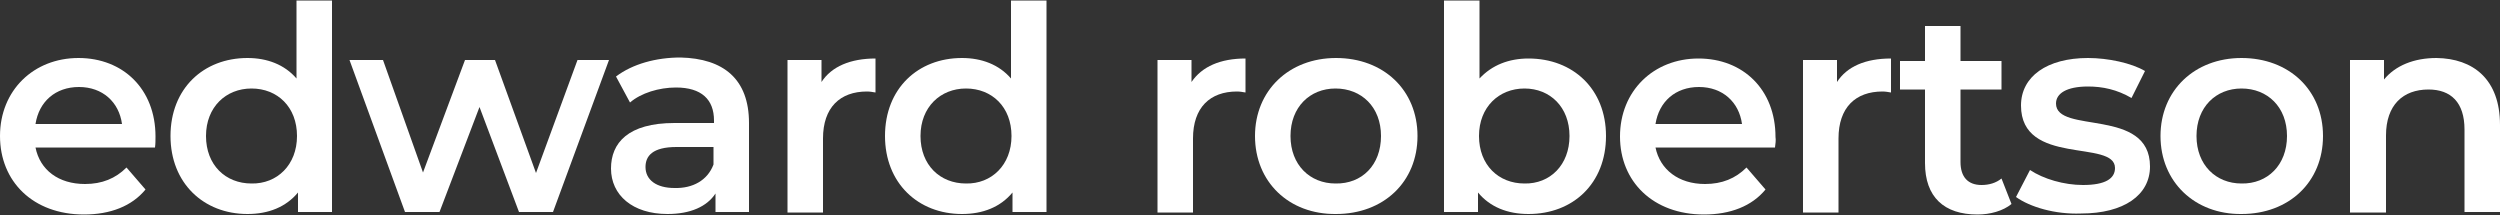
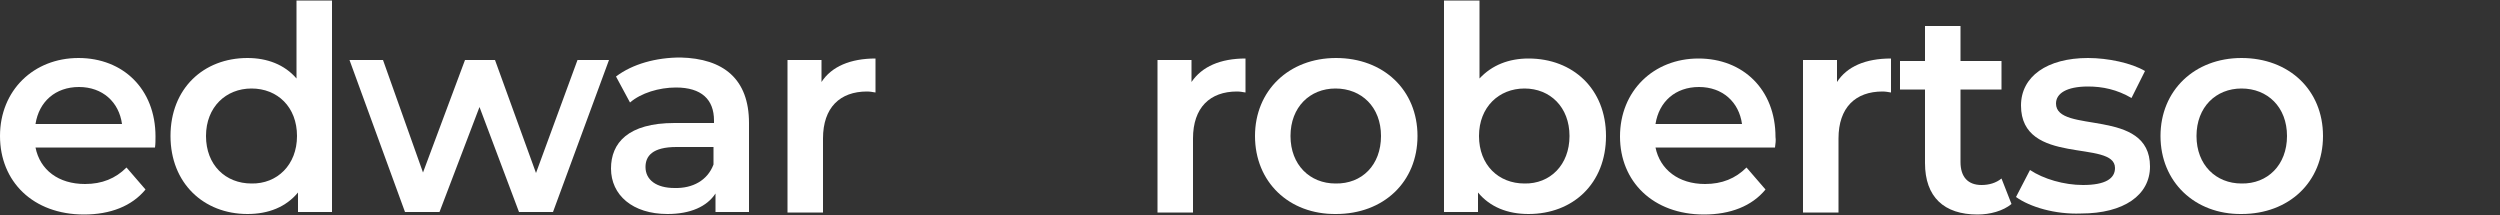
<svg xmlns="http://www.w3.org/2000/svg" version="1.1" id="Layer_1" x="0px" y="0px" viewBox="0 0 500 43" style="enable-background:new 0 0 500 43;" xml:space="preserve">
  <rect x="0" y="0" width="500" height="43" fill="#333333" stroke="none" />
  <style type="text/css">
	.st0{fill:#FFFFFF;}
</style>
  <g>
    <path class="st0" d="M31,29.5H7.1C8,34,11.7,36.8,17,36.8c3.4,0,6.1-1.1,8.3-3.3l3.8,4.4c-2.7,3.3-7,5-12.3,5   C6.6,42.9,0,36.3,0,27.2c0-9.1,6.7-15.6,15.7-15.6c8.9,0,15.4,6.2,15.4,15.7C31.1,28,31.1,28.8,31,29.5z M7.1,24.8h17.3   c-0.6-4.4-3.9-7.4-8.6-7.4C11.1,17.4,7.8,20.3,7.1,24.8z" />
    <path class="st0" d="M66.4,0.1v42.3h-6.8v-3.9c-2.4,2.9-5.9,4.3-10.1,4.3c-8.8,0-15.4-6.2-15.4-15.6c0-9.5,6.6-15.6,15.4-15.6   c3.9,0,7.4,1.3,9.8,4.1V0.1H66.4z M59.4,27.2c0-5.8-3.9-9.5-9.1-9.5c-5.1,0-9.1,3.7-9.1,9.5c0,5.8,3.9,9.5,9.1,9.5   C55.4,36.8,59.4,33,59.4,27.2z" />
    <path class="st0" d="M121.8,12l-11.2,30.4h-6.8l-7.9-21l-8,21H81L69.9,12h6.7l8,22.5L93,12h6l8.2,22.6l8.3-22.6H121.8z" />
    <path class="st0" d="M149.8,24.6v17.8h-6.7v-3.7c-1.7,2.6-5,4.1-9.6,4.1c-7,0-11.3-3.8-11.3-9.1c0-5.1,3.4-9.1,12.7-9.1h7.9v-0.5   c0-4.2-2.5-6.6-7.6-6.6c-3.4,0-7,1.1-9.2,3l-2.8-5.2c3.3-2.5,8-3.8,12.9-3.8C144.7,11.7,149.8,15.8,149.8,24.6z M142.7,32.9v-3.5   h-7.4c-4.8,0-6.2,1.8-6.2,4c0,2.6,2.2,4.2,5.8,4.2C138.5,37.7,141.5,36.1,142.7,32.9z" />
    <path class="st0" d="M175.1,11.7v6.8c-0.6-0.1-1.1-0.2-1.7-0.2c-5.4,0-8.8,3.2-8.8,9.4v14.8h-7.1V12h6.8v4.4   C166.3,13.3,170.1,11.7,175.1,11.7z" />
-     <path class="st0" d="M209.3,0.1v42.3h-6.8v-3.9c-2.4,2.9-5.9,4.3-10.1,4.3c-8.8,0-15.4-6.2-15.4-15.6c0-9.5,6.6-15.6,15.4-15.6   c3.9,0,7.4,1.3,9.8,4.1V0.1H209.3z M202.3,27.2c0-5.8-3.9-9.5-9.1-9.5c-5.1,0-9.1,3.7-9.1,9.5c0,5.8,3.9,9.5,9.1,9.5   C198.3,36.8,202.3,33,202.3,27.2z" />
    <path class="st0" d="M249.1,11.7v6.8c-0.6-0.1-1.1-0.2-1.7-0.2c-5.4,0-8.8,3.2-8.8,9.4v14.8h-7.1V12h6.8v4.4   C240.4,13.3,244.1,11.7,249.1,11.7z" />
    <path class="st0" d="M251,27.2c0-9.1,6.8-15.6,16.2-15.6c9.5,0,16.3,6.4,16.3,15.6s-6.8,15.6-16.3,15.6   C257.8,42.9,251,36.4,251,27.2z M276.2,27.2c0-5.8-3.9-9.5-9.1-9.5c-5.1,0-9,3.7-9,9.5c0,5.8,3.9,9.5,9,9.5   C272.4,36.8,276.2,33,276.2,27.2z" />
    <path class="st0" d="M321.2,27.2c0,9.5-6.6,15.6-15.5,15.6c-4.2,0-7.7-1.4-10.1-4.3v3.9h-6.8V0.1h7.1v15.6c2.5-2.7,5.9-4,9.8-4   C314.6,11.7,321.2,17.8,321.2,27.2z M313.9,27.2c0-5.8-3.9-9.5-9-9.5c-5.1,0-9.1,3.7-9.1,9.5c0,5.8,3.9,9.5,9.1,9.5   C310,36.8,313.9,33,313.9,27.2z" />
-     <path class="st0" d="M355,29.5h-23.9c0.9,4.4,4.6,7.3,9.9,7.3c3.4,0,6.1-1.1,8.3-3.3l3.8,4.4c-2.7,3.3-7,5-12.3,5   c-10.2,0-16.8-6.6-16.8-15.6c0-9.1,6.7-15.6,15.7-15.6c8.9,0,15.4,6.2,15.4,15.7C355.2,28,355.1,28.8,355,29.5z M331.1,24.8h17.3   c-0.6-4.4-3.9-7.4-8.6-7.4C335.1,17.4,331.8,20.3,331.1,24.8z" />
+     <path class="st0" d="M355,29.5h-23.9c0.9,4.4,4.6,7.3,9.9,7.3c3.4,0,6.1-1.1,8.3-3.3l3.8,4.4c-2.7,3.3-7,5-12.3,5   c-10.2,0-16.8-6.6-16.8-15.6c0-9.1,6.7-15.6,15.7-15.6c8.9,0,15.4,6.2,15.4,15.7C355.2,28,355.1,28.8,355,29.5z M331.1,24.8h17.3   c-0.6-4.4-3.9-7.4-8.6-7.4C335.1,17.4,331.8,20.3,331.1,24.8" />
    <path class="st0" d="M378.2,11.7v6.8c-0.6-0.1-1.1-0.2-1.7-0.2c-5.4,0-8.8,3.2-8.8,9.4v14.8h-7.1V12h6.8v4.4   C369.4,13.3,373.1,11.7,378.2,11.7z" />
    <path class="st0" d="M402.3,40.8c-1.7,1.4-4.3,2.1-6.8,2.1c-6.7,0-10.5-3.5-10.5-10.3V17.9h-5v-5.7h5v-7h7.1v7h8.2v5.7h-8.2v14.5   c0,3,1.5,4.6,4.2,4.6c1.5,0,2.9-0.4,4-1.3L402.3,40.8z" />
    <path class="st0" d="M403.2,39.4L406,34c2.7,1.8,6.8,3,10.6,3c4.5,0,6.4-1.3,6.4-3.4c0-5.8-18.8-0.3-18.8-12.5   c0-5.8,5.2-9.5,13.4-9.5c4,0,8.7,1,11.4,2.6l-2.7,5.4c-2.9-1.7-5.8-2.3-8.7-2.3c-4.3,0-6.4,1.4-6.4,3.4c0,6.2,18.8,0.7,18.8,12.6   c0,5.7-5.2,9.4-13.8,9.4C411,42.9,406,41.4,403.2,39.4z" />
    <path class="st0" d="M432.1,27.2c0-9.1,6.8-15.6,16.2-15.6c9.5,0,16.3,6.4,16.3,15.6s-6.8,15.6-16.3,15.6   C439,42.9,432.1,36.4,432.1,27.2z M457.4,27.2c0-5.8-3.9-9.5-9.1-9.5c-5.1,0-9,3.7-9,9.5c0,5.8,3.9,9.5,9,9.5   C453.5,36.8,457.4,33,457.4,27.2z" />
-     <path class="st0" d="M500,25v17.4h-7.1V25.9c0-5.4-2.7-8-7.2-8c-5.1,0-8.5,3.1-8.5,9.2v15.4H470V12h6.8v3.9c2.3-2.8,6-4.3,10.5-4.3   C494.6,11.7,500,15.8,500,25z" />
  </g>
</svg>